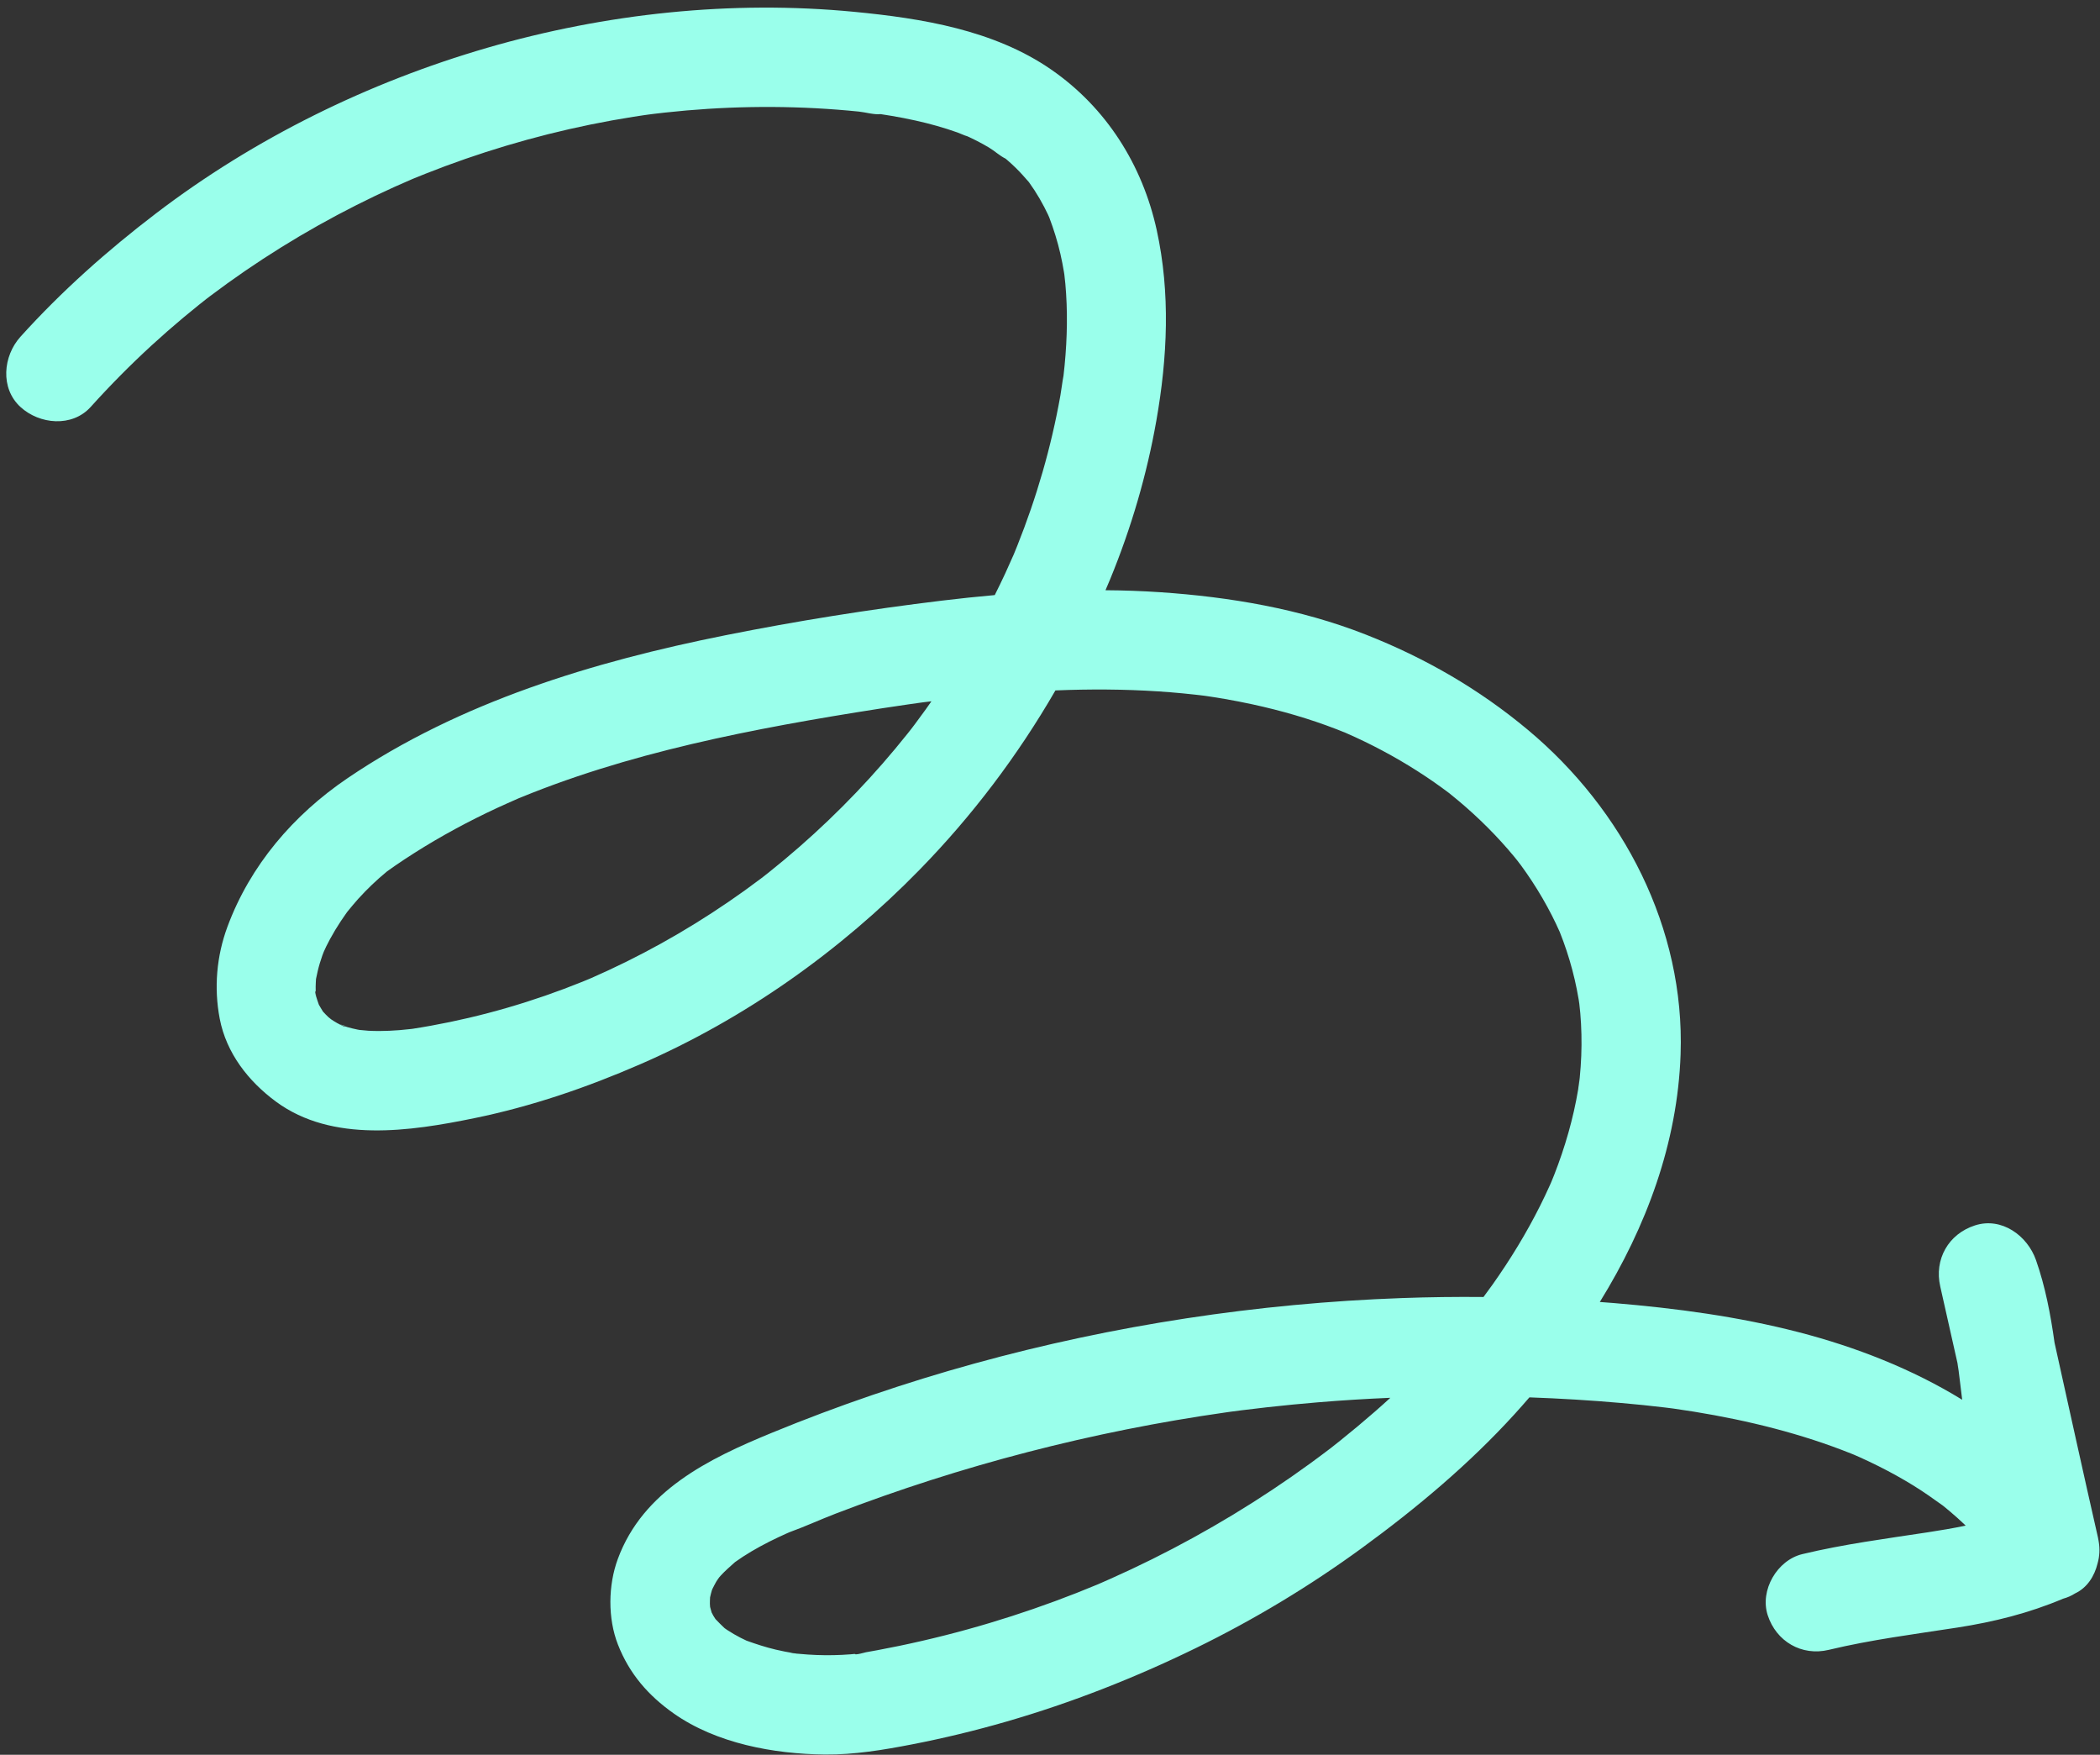
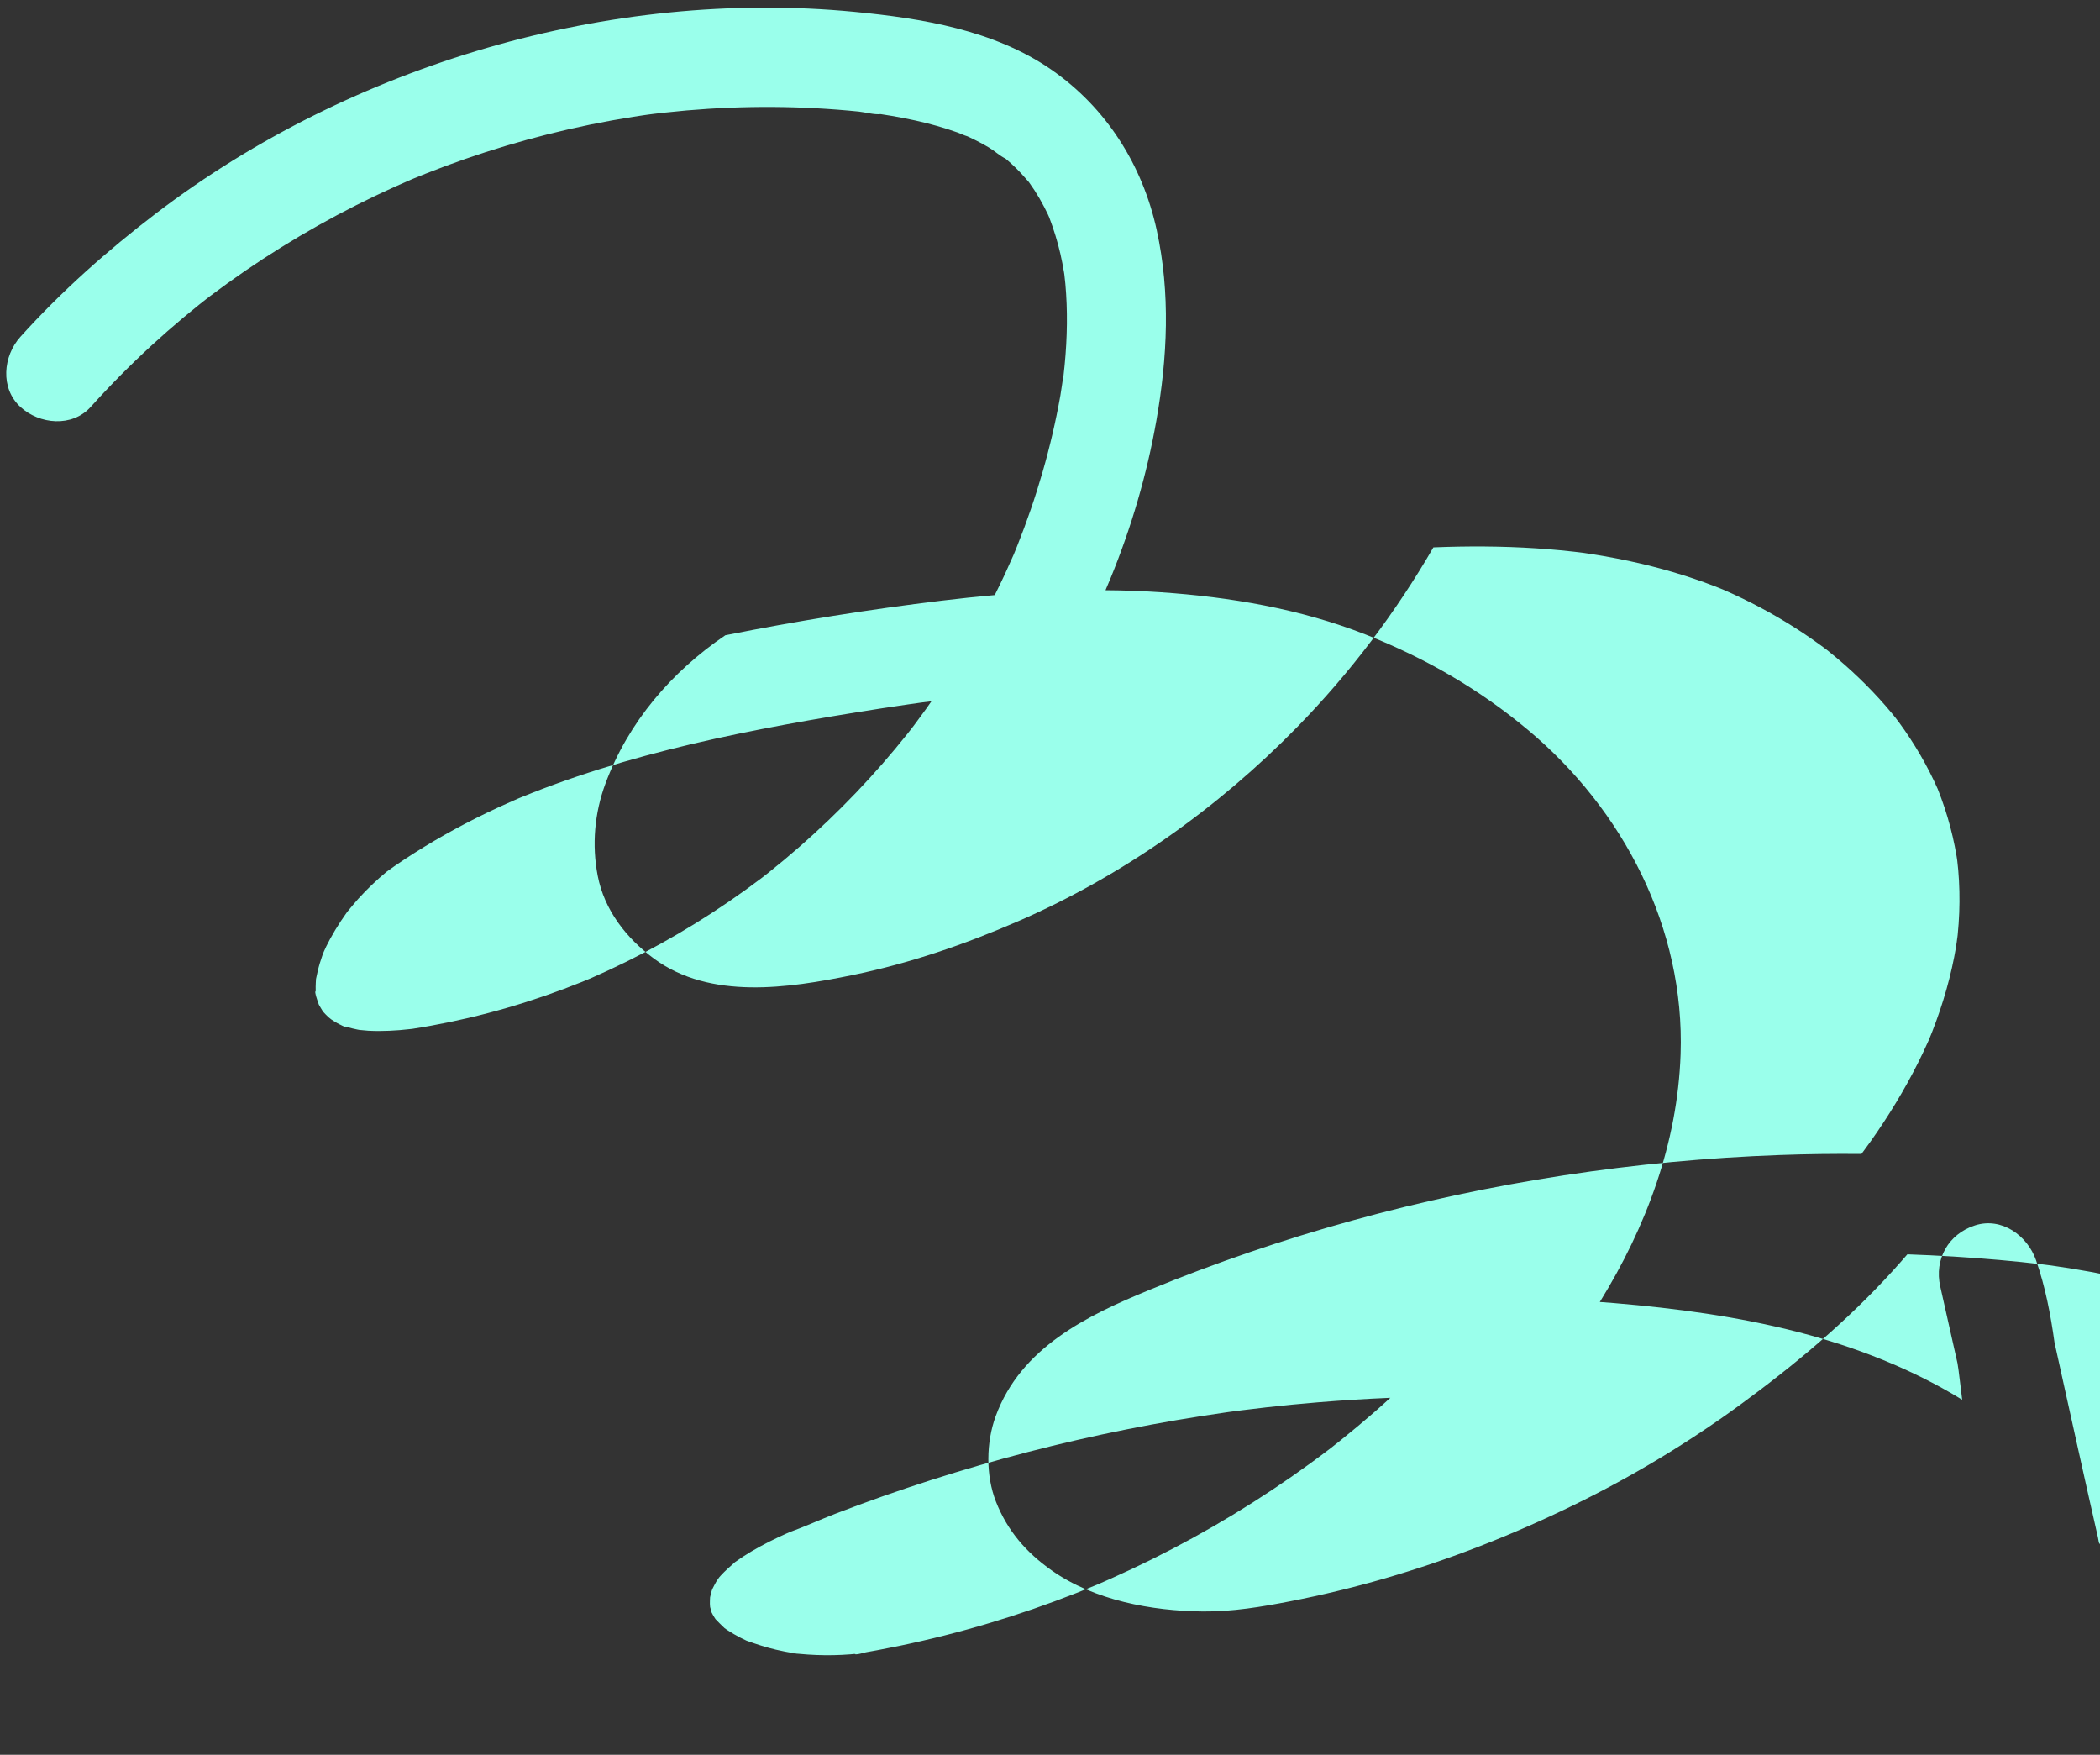
<svg xmlns="http://www.w3.org/2000/svg" fill="#9affeb" height="7811.9" preserveAspectRatio="xMidYMid meet" version="1" viewBox="271.6 1069.7 9350.0 7811.9" width="9350" zoomAndPan="magnify">
  <rect x="271.6" y="1069.7" width="9350.0" height="7811.9" fill="#333333" stroke="none" />
  <g id="change1_1">
    <path d="M8992.36,7173.95c-0.02-0.09-0.03-0.2-0.04-0.3C8990.35,7158.24,8982.07,7114.78,8992.36,7173.95z" fill="inherit" />
-     <path d="M9615.72,7931.75c-0.25-1.69-0.57-3.34-0.85-5.02c-0.31-1.53-0.52-3.06-0.86-4.59c-0.54-2.88-0.98-5.81-1.63-8.64 c-65.82-288.58-129.01-577.75-193.24-866.7c-17.47-124.95-40.96-248.89-82.54-367.48c-38.17-108.84-152.88-192.88-271.88-154.37 c-118.12,38.22-181.94,150.98-154.37,271.88c25.93,113.67,51.4,227.43,76.73,341.24c1.81,13.31,3.67,26.62,5.97,39.83 c-0.25-1.47-0.45-2.59-0.68-3.95c1.74,13.61,3.44,27.22,5.12,40.84c3.56,28.75,7.03,57.51,10.55,86.27 c-223.34-137.22-473.45-234.91-729.17-301.02c-268.4-69.4-544.89-106.2-820.79-129.34c-21.16-1.78-42.33-3.25-63.5-4.84 c206.53-333.94,346.25-707.33,359.73-1103.33c19.1-560.88-254.67-1088.26-680.13-1443.75c-217.58-181.8-458.2-320.51-721.78-424.14 c-290.85-114.35-604.79-167.58-915.55-188.53c-81-5.47-162.09-8.29-243.2-8.84c7.11-16.7,14.37-33.32,21.27-50.12 c93.07-226.71,162.72-463.22,205.2-704.64c49.43-280.97,63.13-567.45,1.79-847.9c-63.57-290.67-224.68-545.83-470.22-715.39 c-254.77-175.92-575.15-227.79-876.5-256.84c-546.51-52.69-1107.48,7.16-1634.24,160.12 c-529.21,153.67-1035.72,402.3-1474.17,736.77c-217.37,165.81-420.83,346.47-604.12,549.62c-77.43,85.83-91.05,228.99,0,312.57 c84.5,77.56,229.85,91.68,312.57,0c86.62-96,177.54-188,272.86-275.39c45.91-42.08,92.79-83.11,140.57-123.07 c23-19.24,46.21-38.23,69.62-56.96c11.09-8.87,22.28-17.6,33.41-26.41c4.9-3.77,9.82-7.5,14.74-11.22 c204.43-154.35,422.96-290.01,651.62-405.43c55.66-28.09,111.92-55,168.73-80.7c26.93-12.18,54.05-23.91,81.17-35.64 c1.99-0.85,3.99-1.65,5.98-2.47c17.09-7.02,34.22-13.94,51.4-20.75c118.09-46.81,238.21-88.5,359.91-124.88 c123.88-37.03,249.4-68.58,376.08-94.45c63.31-12.93,126.92-24.44,190.75-34.5c13.68-2.15,27.36-4.24,41.06-6.27 c4.44-0.66,16.45-2.34,25.89-3.67c9.88-1.26,21.92-2.81,25.11-3.2c16.03-1.95,32.07-3.79,48.13-5.56 c254.55-27.93,511.67-32.73,767.02-13.06c32.23,2.48,64.44,5.37,96.6,8.64c29.02,2.95,67.78,14.67,96.51,11.3 c16.55,2.48,33.09,5.11,49.59,7.91c35.66,6.06,71.19,12.9,106.49,20.77c63.17,14.09,125.67,31.39,186.63,53.18 c13.79,4.93,28.56,12.65,42.97,16.59c3.17,1.42,6.35,2.83,9.5,4.3c29.88,14,59.11,29.35,87.49,46.18 c24.41,14.47,48.2,37.08,73.68,49.23c2.69,2.24,5.37,4.48,8.02,6.77c13.52,11.67,26.65,23.77,39.39,36.3 c19.67,19.36,37.78,39.95,55.89,60.75c0.25,0.28,0.37,0.41,0.6,0.68c8.38,11.6,16.52,23.39,24.32,35.39 c15.89,24.45,30.59,49.7,44.05,75.57c5.78,11.1,11.34,22.32,16.69,33.64c2,4.24,3.87,8.73,5.81,13.17 c19.88,52.78,36.75,106.35,49.34,161.4c6.23,27.25,11.57,54.68,16.11,82.26c0.51,3.13,1,6.25,1.48,9.38 c1.36,13.93,3.28,27.86,4.54,41.76c5.34,59.1,7.43,118.47,6.85,177.8c-0.6,61.79-4.11,123.54-10.09,185.05 c-1.49,15.31-3.12,30.6-4.91,45.88c-5.67,29.57-8.82,59.92-14.1,89.55c-40.75,228.86-105.85,453.26-192.19,669.05 c-4.9,12.25-9.93,24.46-14.94,36.67c-0.57,1.32-1.05,2.42-1.74,4.01c-11.75,27.1-23.84,54.06-36.26,80.87 c-15.1,32.6-30.85,64.89-46.91,97.02c-78.6,6.93-157.07,15.25-235.32,24.7c-323.01,39.04-645.3,90.39-964.36,154.21 c-587.97,117.61-1182.23,296.9-1682.82,636.81c-239.99,162.96-432.39,386.94-533.87,660.68 c-48.48,130.75-60.64,272.43-34.42,409.24c29.4,153.37,127.56,278.76,250.59,369.49c250.55,184.77,599.51,131.64,882.69,73.63 c255.44-52.33,500.98-136.55,739.8-240.43c464-201.82,888.37-502.78,1241.72-864.26c235.69-241.1,438.5-509.75,606.13-799.64 c152.53-6.21,305.26-5.66,457.67,4.29c36.02,2.36,72,5.22,107.93,8.66c19.33,1.85,38.65,3.86,57.95,6.03 c8.27,0.93,16.54,1.89,24.8,2.88c0.78,0.09,8.52,1.06,16.23,2.02c3.09,0.41,6.07,0.83,7.5,1.05c10.96,1.7,21.95,3.26,32.92,4.98 c16.45,2.58,32.87,5.29,49.28,8.13c41.06,7.11,81.96,15.07,122.68,23.9c127.59,27.64,253.19,63.8,374.99,110.91 c13.11,5.08,26.09,10.46,39.18,15.6c29.2,12.73,58.17,26.01,86.83,39.93c52.71,25.6,104.47,53.16,155.1,82.66 c52.41,30.53,103.6,63.14,153.37,97.81c22.21,15.46,43.98,31.49,65.68,47.65c1.17,0.94,2.21,1.78,3.68,2.95 c13.44,10.74,26.74,21.65,39.91,32.72c89.81,75.52,173.24,158.68,247.96,249.19c4.98,6.04,9.83,12.17,14.71,18.29 c3.86,5.88,9.33,11.96,13.06,17.05c17.44,23.79,34.28,48.05,50.46,72.72c32.27,49.22,61.94,100.16,88.64,152.61 c12.32,24.21,23.98,48.74,35,73.57c5.3,13.77,10.72,27.47,15.78,41.34c20.37,55.78,37.36,112.79,50.75,170.65 c6.73,29.09,12.56,58.38,17.52,87.82c1.06,6.31,1.86,13.04,2.9,19.59c1.54,13.84,3.16,27.66,4.35,41.55 c5.39,63.05,6.79,126.44,4.36,189.67c-1.26,32.64-3.52,65.25-6.78,97.75c-1.39,13.9-3.68,27.81-4.71,41.73 c4.96-67.19,0.57-6.48-2.28,10.53c-10.85,64.74-25.43,128.86-43.27,192.03c-18.02,63.79-39.32,126.65-63.48,188.37 c-4.14,10.58-8.8,21.09-12.9,31.75c-2.15,4.85-4.28,9.7-6.45,14.55c-13.77,30.7-28.22,61.1-43.29,91.18 c-61.07,121.89-132.31,238.56-211.01,349.83c-13.45,19.01-27.36,37.68-41.22,56.39c-120.75-1.18-241.52,0.35-362.19,4.66 c-642.75,23-1285.51,120.68-1905.51,291.86c-306.07,84.51-607.11,187.29-900.81,308.01c-281.15,115.55-573.63,257.22-685.85,561.88 c-43.05,116.88-45.04,264.27,0.61,380.85c50.89,129.93,134.78,226.66,248.4,306.68c189.47,133.44,446.06,180.64,673.4,182.78 c130.64,1.23,259.92-20.31,387.8-45.13c141.36-27.45,281.47-61.34,419.81-101.33c290.02-83.83,572.89-195.06,844.08-327.56 c258.78-126.44,506.52-275.55,739.14-445.38c243.56-177.83,476.61-372.81,679.84-596.18c22.21-24.42,44.12-49.24,65.79-74.34 c136.64,4.88,273.16,13.11,409.36,25.11c65.07,5.73,130.08,12.23,194.94,20.08c11.69,1.42,23.37,2.94,35.05,4.39 c1.01,0.14,2.02,0.28,3.03,0.42c30.24,4.28,60.43,8.85,90.58,13.74c121.03,19.62,241.32,44.26,359.92,75.43 c115.39,30.34,229.26,66.81,340.03,111.22c3.63,1.45,7.25,2.93,10.88,4.39c8.35,3.66,16.76,7.21,25.07,10.93 c29.13,13.05,57.99,26.72,86.53,41.02c52.8,26.44,104.51,55.07,154.76,86.09c44.89,27.7,87.71,57.98,130.47,88.79 c1.22,0.96,2.44,1.93,3.64,2.9c9.7,7.84,19.3,15.78,28.81,23.85c22.18,18.8,43.86,38.21,64.94,58.24c1.49,1.42,2.88,2.95,4.36,4.38 c-55.89,11.6-112.22,21.1-168.63,29.7c-187.04,28.52-374.19,52.84-558.42,97.08c-112.49,27.01-190.28,160.89-154.37,271.88 c37.88,117.04,151.34,183.31,271.88,154.37c188.58-45.29,380.21-69.48,571.59-99.1c164.16-25.42,319.93-64.35,471.83-128.68 c18.38-5.01,36.36-12.56,53.38-23.53c53.55-24.99,86.28-76.68,99.97-133.19C9619.78,7998.32,9621.63,7964.9,9615.72,7931.75z M4740.44,1768.91c0.17,0.14,0.34,0.28,0.51,0.43C4731.02,1761.25,4720.79,1752.2,4740.44,1768.91z M4940.44,2029.78 c0.13,0.33,0.24,0.66,0.36,1C4936.74,2020.56,4933.93,2012.83,4940.44,2029.78z M1675.22,5481.87c1.28-1.4,2.26,10.09,2.97,20.79 C1675.45,5493.34,1673.28,5483.99,1675.22,5481.87z M4393.01,4228.2c-16.05,22.33-32.33,44.5-48.85,66.48 c-5.18,6.9-10.42,13.75-15.67,20.61c-5.27,6.67-10.5,13.37-15.8,20.02c-72.53,91.09-149.19,178.89-229.63,263.08 c-80.46,84.21-164.7,164.81-252.39,241.47c-44.63,39.01-90.16,77-136.53,113.94c-4.66,3.71-20.15,15.79-25.93,20.34 c-4.36,3.32-8.14,6.21-9.63,7.33c-23.65,17.84-47.51,35.4-71.56,52.68c-190.5,136.81-393.55,256.22-606.29,355.02 c-24.88,11.56-49.89,22.84-75.03,33.83c-1.89,0.83-5.96,2.58-10.59,4.58c-7.2,2.96-24.87,10.33-29.98,12.4 c-54.78,22.12-110.11,42.87-165.94,62.22c-111.73,38.72-225.42,71.79-340.55,98.78c-55.62,13.05-111.57,24.67-167.78,34.85 c-27.39,4.96-54.85,9.65-82.37,13.85c-2.15,0.33-4.45,0.58-6.7,0.85c-17.03,1.62-34.02,3.71-51.09,5.08 c-30.02,2.4-60.12,3.82-90.24,3.88c-16.1,0.03-32.19-0.35-48.27-1.17c-6.35-0.33-30.2-2.85-40.07-3.61 c-3.79-0.66-7.08-1.25-8.84-1.61c-15.23-3.09-30.35-6.71-45.28-11.03c-2.49-0.72-5.03-1.64-7.58-2.56 c0.2,1.55-5.22,1.29-13.52-2.92c-3.63-1.85-7.24-3.73-10.88-5.56c-1.88-0.49-3.76-1.07-5.62-1.38c1.62,0.27,3.06,0.55,4.53,0.82 c-3.81-1.92-7.66-3.77-11.41-5.83c-9.43-5.17-18.35-11.08-27.32-16.91c-5.12-4.38-11.56-9.2-12.51-10.09 c-8.36-7.87-16.41-16.12-24.08-24.67c-0.01-0.02-0.03-0.03-0.04-0.05c-6.02-10.33-12.7-20.17-18.32-30.77 c-0.01-0.02-0.02-0.04-0.03-0.06c-2.48-6.95-5.72-15.84-6.8-19.66c-0.82-2.89-3.41-10.39-5.75-18.16 c-0.21-1.74-0.45-3.47-0.57-5.16c-0.89-12.34-1.21-24.72-1.11-37.09c0.1-11.39,1.02-22.67,1.55-34.02 c4.79-23.93,10.08-47.56,17.16-70.98c3.37-11.14,7.01-22.18,10.89-33.15c0.89-2.51,3.55-9.4,6.31-16.52 c3.55-7.79,8.91-19.79,11.07-24.17c5.42-10.97,11.05-21.84,16.88-32.61c14.81-27.36,30.91-54.01,48.05-79.96 c8.1-12.26,16.43-24.37,24.99-36.32c1.52-2.12,3.06-4.22,4.62-6.32c16.07-19.16,31.62-38.73,48.47-57.29 c39.21-43.18,81.49-83.65,126.58-120.67c0.57-0.47,1.16-0.92,1.74-1.39c11.19-7.81,22.17-15.95,33.42-23.68 c29.28-20.13,58.97-39.7,88.98-58.73c117.41-74.46,240.03-140.55,366.06-199.21c31.78-14.8,63.94-28.71,95.96-42.97 c1.35-0.57,2.71-1.12,4.06-1.68c18.73-7.71,37.51-15.28,56.35-22.71c66.08-26.04,132.83-50.33,200.12-73.09 c268.76-90.88,545.27-157.09,823.53-211.39c139.08-27.14,278.72-51.3,418.6-73.94c77.49-12.54,155.08-24.54,232.79-35.7 c16.69-2.39,33.38-4.75,50.07-7.07c2.58-0.35,8.28-1.14,13.61-1.87c1.2-0.16,2.2-0.28,2.86-0.37c12.32-1.58,24.66-3.02,36.98-4.58 C4410.12,4203.77,4401.71,4216.09,4393.01,4228.2z M3795.25,7886.96c19.25-8.48,5.73-2.33-5.59,2.45 C3791.53,7888.6,3793.39,7887.78,3795.25,7886.96z M3432.23,8233.29C3429.11,8226.9,3425.98,8218.94,3432.23,8233.29 L3432.23,8233.29z M3790.89,8427.87c-2.3-0.6,10.02,1.31,21.09,3.01C3804.72,8430.34,3797.47,8429.59,3790.89,8427.87z M6393.52,7353.59c-50.51,44.07-101.97,87.08-154.29,128.98c-13.56,10.87-27.24,21.58-40.86,32.38c-0.85,0.67-1.38,1.09-2.1,1.67 c-0.12,0.09-0.18,0.14-0.3,0.22c-29.67,22.52-59.46,44.86-89.57,66.78c-222.84,162.17-459.48,305.39-706.38,427.84 c-60.06,29.79-120.73,58.36-181.96,85.69c-15.87,7.09-31.78,14.09-47.73,21.01c-4.76,2.06-9.52,4.1-14.28,6.15 c-30.36,12.49-60.71,24.98-91.27,36.99c-127.1,49.94-256.28,94.59-387.11,133.72c-133.2,39.85-268.11,74-404.25,102.21 c-31.61,6.55-63.28,12.78-95.02,18.68c-17.09,3.18-34.19,6.28-51.31,9.27c-3.05,0.53-8.25,1.96-14.12,3.52 c3.14-0.28,3.65-0.28-0.52,0.14c-12.78,3.39-28.81,7.37-34.96,4.58c-0.73-0.33,1.47-0.82,5.01-1.36 c-8.11,0.81-16.22,1.67-24.34,2.31c-25.04,1.99-50.14,3.22-75.26,3.71c-51.27,1.02-102.59-0.98-153.62-5.93 c-3.62-0.35-7.4-0.61-11.23-0.86c-3.98-0.62-7.98-1.21-11.94-1.86c-26.9-4.38-53.65-9.66-80.18-15.89 c-44.54-10.46-87.5-24.53-130.45-39.96c-8.92-4.27-17.89-8.42-26.69-12.95c-20.12-10.39-39.78-21.71-58.72-34.14 c-4.24-2.79-8.37-5.74-12.49-8.69c-14.1-12.96-27.06-26.54-40.32-40.18c-3.18-4.76-6.34-9.52-9.24-14.47 c-2.85-4.87-5.41-9.88-7.96-14.9c-2.28-8.31-4.9-16.51-6.87-24.92c0-0.01,0-0.02-0.01-0.03c-0.44-5.33-0.85-10.78-0.91-13.67 c-0.16-9.66,0.33-19.26,0.77-28.89c2.4-10.26,4.72-20.5,7.8-30.61c0.44-1.46,1.45-3.89,2.56-6.57c5.77-10.59,10.61-21.97,16.9-32.2 c4.17-6.78,8.83-13.25,13.46-19.74c2-2.37,4.05-4.71,6.11-6.98c20.04-22.08,42.28-40.95,64.32-60.8 c11.45-8.21,23.06-16.2,34.86-23.88c25.22-16.41,51.18-31.68,77.6-46.09c26.44-14.42,53.39-27.93,80.62-40.77 c11.55-5.45,23.17-10.77,34.83-15.99c4.64-2.07,9.29-4.09,13.93-6.13c69.43-25.03,137.14-56.33,206.06-82.82 c559.89-215.23,1144.24-366.31,1738.05-450.85c7.55-1.07,15.11-2.12,22.67-3.18c15.92-1.83,31.83-4.25,47.7-6.24 c37.7-4.74,75.44-9.22,113.2-13.43c75.53-8.42,151.17-15.77,226.91-22.03c106.95-8.85,214.08-15.47,321.31-20.01 C6439.32,7313.05,6416.57,7333.49,6393.52,7353.59z" fill="inherit" />
-     <path d="M1784.92,5630.44c0.37,0.19,0.73,0.38,1.09,0.56c8.11,2.13,16.34,5.53,24.4,8.48 C1810.19,5637.75,1802.97,5633.81,1784.92,5630.44z" fill="inherit" />
-     <path d="M4094.98,8430.89c5.19-0.58,10.38-1.35,15.58-1.85c0.8-0.08,1.28-0.13,1.88-0.19c0.18-0.04,0.35-0.1,0.52-0.14 c-6.23,0.54-22.19,2.1-30.47,3.36C4086.65,8431.66,4090.83,8431.35,4094.98,8430.89z" fill="inherit" />
+     <path d="M9615.72,7931.75c-0.25-1.69-0.57-3.34-0.85-5.02c-0.31-1.53-0.52-3.06-0.86-4.59c-0.54-2.88-0.98-5.81-1.63-8.64 c-65.82-288.58-129.01-577.75-193.24-866.7c-17.47-124.95-40.96-248.89-82.54-367.48c-38.17-108.84-152.88-192.88-271.88-154.37 c-118.12,38.22-181.94,150.98-154.37,271.88c25.93,113.67,51.4,227.43,76.73,341.24c1.81,13.31,3.67,26.62,5.97,39.83 c-0.25-1.47-0.45-2.59-0.68-3.95c1.74,13.61,3.44,27.22,5.12,40.84c3.56,28.75,7.03,57.51,10.55,86.27 c-223.34-137.22-473.45-234.91-729.17-301.02c-268.4-69.4-544.89-106.2-820.79-129.34c-21.16-1.78-42.33-3.25-63.5-4.84 c206.53-333.94,346.25-707.33,359.73-1103.33c19.1-560.88-254.67-1088.26-680.13-1443.75c-217.58-181.8-458.2-320.51-721.78-424.14 c-290.85-114.35-604.79-167.58-915.55-188.53c-81-5.47-162.09-8.29-243.2-8.84c7.11-16.7,14.37-33.32,21.27-50.12 c93.07-226.71,162.72-463.22,205.2-704.64c49.43-280.97,63.13-567.45,1.79-847.9c-63.57-290.67-224.68-545.83-470.22-715.39 c-254.77-175.92-575.15-227.79-876.5-256.84c-546.51-52.69-1107.48,7.16-1634.24,160.12 c-529.21,153.67-1035.72,402.3-1474.17,736.77c-217.37,165.81-420.83,346.47-604.12,549.62c-77.43,85.83-91.05,228.99,0,312.57 c84.5,77.56,229.85,91.68,312.57,0c86.62-96,177.54-188,272.86-275.39c45.91-42.08,92.79-83.11,140.57-123.07 c23-19.24,46.21-38.23,69.62-56.96c11.09-8.87,22.28-17.6,33.41-26.41c4.9-3.77,9.82-7.5,14.74-11.22 c204.43-154.35,422.96-290.01,651.62-405.43c55.66-28.09,111.92-55,168.73-80.7c26.93-12.18,54.05-23.91,81.17-35.64 c1.99-0.85,3.99-1.65,5.98-2.47c17.09-7.02,34.22-13.94,51.4-20.75c118.09-46.81,238.21-88.5,359.91-124.88 c123.88-37.03,249.4-68.58,376.08-94.45c63.31-12.93,126.92-24.44,190.75-34.5c13.68-2.15,27.36-4.24,41.06-6.27 c4.44-0.66,16.45-2.34,25.89-3.67c9.88-1.26,21.92-2.81,25.11-3.2c16.03-1.95,32.07-3.79,48.13-5.56 c254.55-27.93,511.67-32.73,767.02-13.06c32.23,2.48,64.44,5.37,96.6,8.64c29.02,2.95,67.78,14.67,96.51,11.3 c16.55,2.48,33.09,5.11,49.59,7.91c35.66,6.06,71.19,12.9,106.49,20.77c63.17,14.09,125.67,31.39,186.63,53.18 c13.79,4.93,28.56,12.65,42.97,16.59c3.17,1.42,6.35,2.83,9.5,4.3c29.88,14,59.11,29.35,87.49,46.18 c24.41,14.47,48.2,37.08,73.68,49.23c2.69,2.24,5.37,4.48,8.02,6.77c13.52,11.67,26.65,23.77,39.39,36.3 c19.67,19.36,37.78,39.95,55.89,60.75c0.25,0.28,0.37,0.41,0.6,0.68c8.38,11.6,16.52,23.39,24.32,35.39 c15.89,24.45,30.59,49.7,44.05,75.57c5.78,11.1,11.34,22.32,16.69,33.64c2,4.24,3.87,8.73,5.81,13.17 c19.88,52.78,36.75,106.35,49.34,161.4c6.23,27.25,11.57,54.68,16.11,82.26c0.51,3.13,1,6.25,1.48,9.38 c1.36,13.93,3.28,27.86,4.54,41.76c5.34,59.1,7.43,118.47,6.85,177.8c-0.6,61.79-4.11,123.54-10.09,185.05 c-1.49,15.31-3.12,30.6-4.91,45.88c-5.67,29.57-8.82,59.92-14.1,89.55c-40.75,228.86-105.85,453.26-192.19,669.05 c-4.9,12.25-9.93,24.46-14.94,36.67c-0.57,1.32-1.05,2.42-1.74,4.01c-11.75,27.1-23.84,54.06-36.26,80.87 c-15.1,32.6-30.85,64.89-46.91,97.02c-78.6,6.93-157.07,15.25-235.32,24.7c-323.01,39.04-645.3,90.39-964.36,154.21 c-239.99,162.96-432.39,386.94-533.87,660.68 c-48.48,130.75-60.64,272.43-34.42,409.24c29.4,153.37,127.56,278.76,250.59,369.49c250.55,184.77,599.51,131.64,882.69,73.63 c255.44-52.33,500.98-136.55,739.8-240.43c464-201.82,888.37-502.78,1241.72-864.26c235.69-241.1,438.5-509.75,606.13-799.64 c152.53-6.21,305.26-5.66,457.67,4.29c36.02,2.36,72,5.22,107.93,8.66c19.33,1.85,38.65,3.86,57.95,6.03 c8.27,0.93,16.54,1.89,24.8,2.88c0.78,0.09,8.52,1.06,16.23,2.02c3.09,0.41,6.07,0.83,7.5,1.05c10.96,1.7,21.95,3.26,32.92,4.98 c16.45,2.58,32.87,5.29,49.28,8.13c41.06,7.11,81.96,15.07,122.68,23.9c127.59,27.64,253.19,63.8,374.99,110.91 c13.11,5.08,26.09,10.46,39.18,15.6c29.2,12.73,58.17,26.01,86.83,39.93c52.71,25.6,104.47,53.16,155.1,82.66 c52.41,30.53,103.6,63.14,153.37,97.81c22.21,15.46,43.98,31.49,65.68,47.65c1.17,0.94,2.21,1.78,3.68,2.95 c13.44,10.74,26.74,21.65,39.91,32.72c89.81,75.52,173.24,158.68,247.96,249.19c4.98,6.04,9.83,12.17,14.71,18.29 c3.86,5.88,9.33,11.96,13.06,17.05c17.44,23.79,34.28,48.05,50.46,72.72c32.27,49.22,61.94,100.16,88.64,152.61 c12.32,24.21,23.98,48.74,35,73.57c5.3,13.77,10.72,27.47,15.78,41.34c20.37,55.78,37.36,112.79,50.75,170.65 c6.73,29.09,12.56,58.38,17.52,87.82c1.06,6.31,1.86,13.04,2.9,19.59c1.54,13.84,3.16,27.66,4.35,41.55 c5.39,63.05,6.79,126.44,4.36,189.67c-1.26,32.64-3.52,65.25-6.78,97.75c-1.39,13.9-3.68,27.81-4.71,41.73 c4.96-67.19,0.57-6.48-2.28,10.53c-10.85,64.74-25.43,128.86-43.27,192.03c-18.02,63.79-39.32,126.65-63.48,188.37 c-4.14,10.58-8.8,21.09-12.9,31.75c-2.15,4.85-4.28,9.7-6.45,14.55c-13.77,30.7-28.22,61.1-43.29,91.18 c-61.07,121.89-132.31,238.56-211.01,349.83c-13.45,19.01-27.36,37.68-41.22,56.39c-120.75-1.18-241.52,0.35-362.19,4.66 c-642.75,23-1285.51,120.68-1905.51,291.86c-306.07,84.51-607.11,187.29-900.81,308.01c-281.15,115.55-573.63,257.22-685.85,561.88 c-43.05,116.88-45.04,264.27,0.61,380.85c50.89,129.93,134.78,226.66,248.4,306.68c189.47,133.44,446.06,180.64,673.4,182.78 c130.64,1.23,259.92-20.31,387.8-45.13c141.36-27.45,281.47-61.34,419.81-101.33c290.02-83.83,572.89-195.06,844.08-327.56 c258.78-126.44,506.52-275.55,739.14-445.38c243.56-177.83,476.61-372.81,679.84-596.18c22.21-24.42,44.12-49.24,65.79-74.34 c136.64,4.88,273.16,13.11,409.36,25.11c65.07,5.73,130.08,12.23,194.94,20.08c11.69,1.42,23.37,2.94,35.05,4.39 c1.01,0.14,2.02,0.28,3.03,0.42c30.24,4.28,60.43,8.85,90.58,13.74c121.03,19.62,241.32,44.26,359.92,75.43 c115.39,30.34,229.26,66.81,340.03,111.22c3.63,1.45,7.25,2.93,10.88,4.39c8.35,3.66,16.76,7.21,25.07,10.93 c29.13,13.05,57.99,26.72,86.53,41.02c52.8,26.44,104.51,55.07,154.76,86.09c44.89,27.7,87.71,57.98,130.47,88.79 c1.22,0.96,2.44,1.93,3.64,2.9c9.7,7.84,19.3,15.78,28.81,23.85c22.18,18.8,43.86,38.21,64.94,58.24c1.49,1.42,2.88,2.95,4.36,4.38 c-55.89,11.6-112.22,21.1-168.63,29.7c-187.04,28.52-374.19,52.84-558.42,97.08c-112.49,27.01-190.28,160.89-154.37,271.88 c37.88,117.04,151.34,183.31,271.88,154.37c188.58-45.29,380.21-69.48,571.59-99.1c164.16-25.42,319.93-64.35,471.83-128.68 c18.38-5.01,36.36-12.56,53.38-23.53c53.55-24.99,86.28-76.68,99.97-133.19C9619.78,7998.32,9621.63,7964.9,9615.72,7931.75z M4740.44,1768.91c0.17,0.14,0.34,0.28,0.51,0.43C4731.02,1761.25,4720.79,1752.2,4740.44,1768.91z M4940.44,2029.78 c0.13,0.33,0.24,0.66,0.36,1C4936.74,2020.56,4933.93,2012.83,4940.44,2029.78z M1675.22,5481.87c1.28-1.4,2.26,10.09,2.97,20.79 C1675.45,5493.34,1673.28,5483.99,1675.22,5481.87z M4393.01,4228.2c-16.05,22.33-32.33,44.5-48.85,66.48 c-5.18,6.9-10.42,13.75-15.67,20.61c-5.27,6.67-10.5,13.37-15.8,20.02c-72.53,91.09-149.19,178.89-229.63,263.08 c-80.46,84.21-164.7,164.81-252.39,241.47c-44.63,39.01-90.16,77-136.53,113.94c-4.66,3.71-20.15,15.79-25.93,20.34 c-4.36,3.32-8.14,6.21-9.63,7.33c-23.65,17.84-47.51,35.4-71.56,52.68c-190.5,136.81-393.55,256.22-606.29,355.02 c-24.88,11.56-49.89,22.84-75.03,33.83c-1.89,0.83-5.96,2.58-10.59,4.58c-7.2,2.96-24.87,10.33-29.98,12.4 c-54.78,22.12-110.11,42.87-165.94,62.22c-111.73,38.72-225.42,71.79-340.55,98.78c-55.62,13.05-111.57,24.67-167.78,34.85 c-27.39,4.96-54.85,9.65-82.37,13.85c-2.15,0.33-4.45,0.58-6.7,0.85c-17.03,1.62-34.02,3.71-51.09,5.08 c-30.02,2.4-60.12,3.82-90.24,3.88c-16.1,0.03-32.19-0.35-48.27-1.17c-6.35-0.33-30.2-2.85-40.07-3.61 c-3.79-0.66-7.08-1.25-8.84-1.61c-15.23-3.09-30.35-6.71-45.28-11.03c-2.49-0.72-5.03-1.64-7.58-2.56 c0.2,1.55-5.22,1.29-13.52-2.92c-3.63-1.85-7.24-3.73-10.88-5.56c-1.88-0.49-3.76-1.07-5.62-1.38c1.62,0.27,3.06,0.55,4.53,0.82 c-3.81-1.92-7.66-3.77-11.41-5.83c-9.43-5.17-18.35-11.08-27.32-16.91c-5.12-4.38-11.56-9.2-12.51-10.09 c-8.36-7.87-16.41-16.12-24.08-24.67c-0.01-0.02-0.03-0.03-0.04-0.05c-6.02-10.33-12.7-20.17-18.32-30.77 c-0.01-0.02-0.02-0.04-0.03-0.06c-2.48-6.95-5.72-15.84-6.8-19.66c-0.82-2.89-3.41-10.39-5.75-18.16 c-0.21-1.74-0.45-3.47-0.57-5.16c-0.89-12.34-1.21-24.72-1.11-37.09c0.1-11.39,1.02-22.67,1.55-34.02 c4.79-23.93,10.08-47.56,17.16-70.98c3.37-11.14,7.01-22.18,10.89-33.15c0.89-2.51,3.55-9.4,6.31-16.52 c3.55-7.79,8.91-19.79,11.07-24.17c5.42-10.97,11.05-21.84,16.88-32.61c14.81-27.36,30.91-54.01,48.05-79.96 c8.1-12.26,16.43-24.37,24.99-36.32c1.52-2.12,3.06-4.22,4.62-6.32c16.07-19.16,31.62-38.73,48.47-57.29 c39.21-43.18,81.49-83.65,126.58-120.67c0.57-0.47,1.16-0.92,1.74-1.39c11.19-7.81,22.17-15.95,33.42-23.68 c29.28-20.13,58.97-39.7,88.98-58.73c117.41-74.46,240.03-140.55,366.06-199.21c31.78-14.8,63.94-28.71,95.96-42.97 c1.35-0.57,2.71-1.12,4.06-1.68c18.73-7.71,37.51-15.28,56.35-22.71c66.08-26.04,132.83-50.33,200.12-73.09 c268.76-90.88,545.27-157.09,823.53-211.39c139.08-27.14,278.72-51.3,418.6-73.94c77.49-12.54,155.08-24.54,232.79-35.7 c16.69-2.39,33.38-4.75,50.07-7.07c2.58-0.35,8.28-1.14,13.61-1.87c1.2-0.16,2.2-0.28,2.86-0.37c12.32-1.58,24.66-3.02,36.98-4.58 C4410.12,4203.77,4401.71,4216.09,4393.01,4228.2z M3795.25,7886.96c19.25-8.48,5.73-2.33-5.59,2.45 C3791.53,7888.6,3793.39,7887.78,3795.25,7886.96z M3432.23,8233.29C3429.11,8226.9,3425.98,8218.94,3432.23,8233.29 L3432.23,8233.29z M3790.89,8427.87c-2.3-0.6,10.02,1.31,21.09,3.01C3804.72,8430.34,3797.47,8429.59,3790.89,8427.87z M6393.52,7353.59c-50.51,44.07-101.97,87.08-154.29,128.98c-13.56,10.87-27.24,21.58-40.86,32.38c-0.85,0.67-1.38,1.09-2.1,1.67 c-0.12,0.09-0.18,0.14-0.3,0.22c-29.67,22.52-59.46,44.86-89.57,66.78c-222.84,162.17-459.48,305.39-706.38,427.84 c-60.06,29.79-120.73,58.36-181.96,85.69c-15.87,7.09-31.78,14.09-47.73,21.01c-4.76,2.06-9.52,4.1-14.28,6.15 c-30.36,12.49-60.71,24.98-91.27,36.99c-127.1,49.94-256.28,94.59-387.11,133.72c-133.2,39.85-268.11,74-404.25,102.21 c-31.61,6.55-63.28,12.78-95.02,18.68c-17.09,3.18-34.19,6.28-51.31,9.27c-3.05,0.53-8.25,1.96-14.12,3.52 c3.14-0.28,3.65-0.28-0.52,0.14c-12.78,3.39-28.81,7.37-34.96,4.58c-0.73-0.33,1.47-0.82,5.01-1.36 c-8.11,0.81-16.22,1.67-24.34,2.31c-25.04,1.99-50.14,3.22-75.26,3.71c-51.27,1.02-102.59-0.98-153.62-5.93 c-3.62-0.35-7.4-0.61-11.23-0.86c-3.98-0.62-7.98-1.21-11.94-1.86c-26.9-4.38-53.65-9.66-80.18-15.89 c-44.54-10.46-87.5-24.53-130.45-39.96c-8.92-4.27-17.89-8.42-26.69-12.95c-20.12-10.39-39.78-21.71-58.72-34.14 c-4.24-2.79-8.37-5.74-12.49-8.69c-14.1-12.96-27.06-26.54-40.32-40.18c-3.18-4.76-6.34-9.52-9.24-14.47 c-2.85-4.87-5.41-9.88-7.96-14.9c-2.28-8.31-4.9-16.51-6.87-24.92c0-0.01,0-0.02-0.01-0.03c-0.44-5.33-0.85-10.78-0.91-13.67 c-0.16-9.66,0.33-19.26,0.77-28.89c2.4-10.26,4.72-20.5,7.8-30.61c0.44-1.46,1.45-3.89,2.56-6.57c5.77-10.59,10.61-21.97,16.9-32.2 c4.17-6.78,8.83-13.25,13.46-19.74c2-2.37,4.05-4.71,6.11-6.98c20.04-22.08,42.28-40.95,64.32-60.8 c11.45-8.21,23.06-16.2,34.86-23.88c25.22-16.41,51.18-31.68,77.6-46.09c26.44-14.42,53.39-27.93,80.62-40.77 c11.55-5.45,23.17-10.77,34.83-15.99c4.64-2.07,9.29-4.09,13.93-6.13c69.43-25.03,137.14-56.33,206.06-82.82 c559.89-215.23,1144.24-366.31,1738.05-450.85c7.55-1.07,15.11-2.12,22.67-3.18c15.92-1.83,31.83-4.25,47.7-6.24 c37.7-4.74,75.44-9.22,113.2-13.43c75.53-8.42,151.17-15.77,226.91-22.03c106.95-8.85,214.08-15.47,321.31-20.01 C6439.32,7313.05,6416.57,7333.49,6393.52,7353.59z" fill="inherit" />
  </g>
</svg>